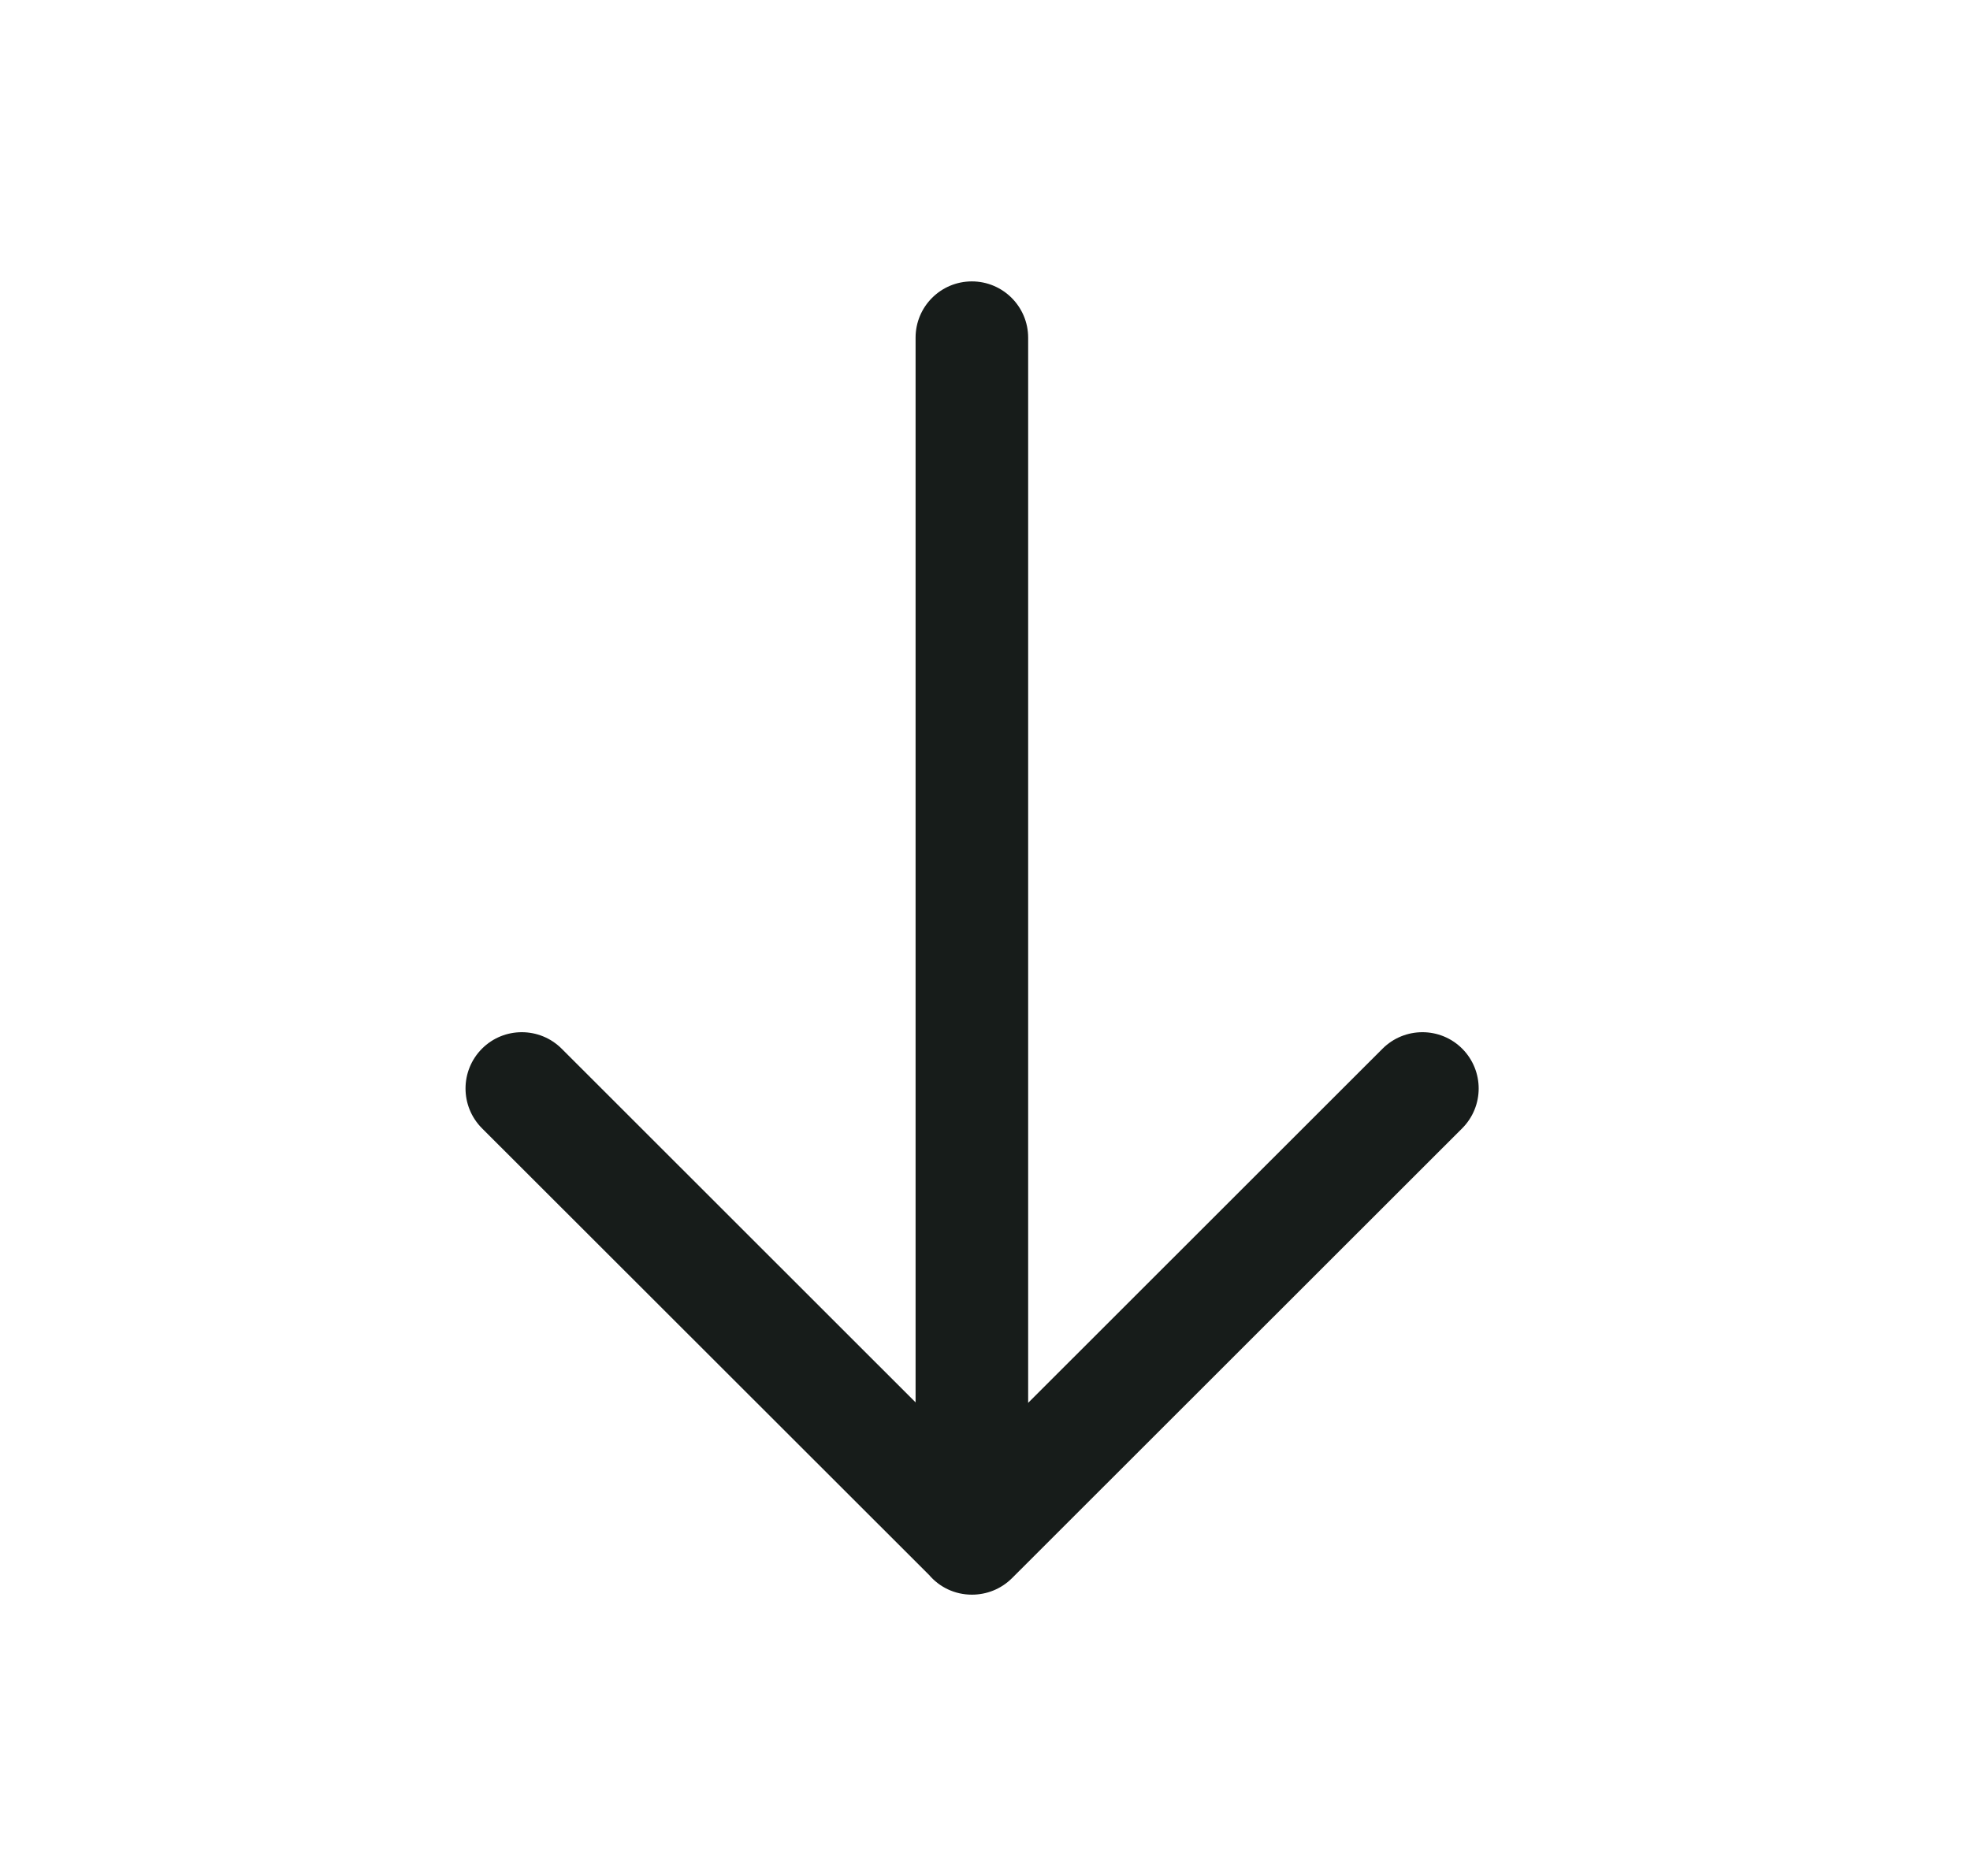
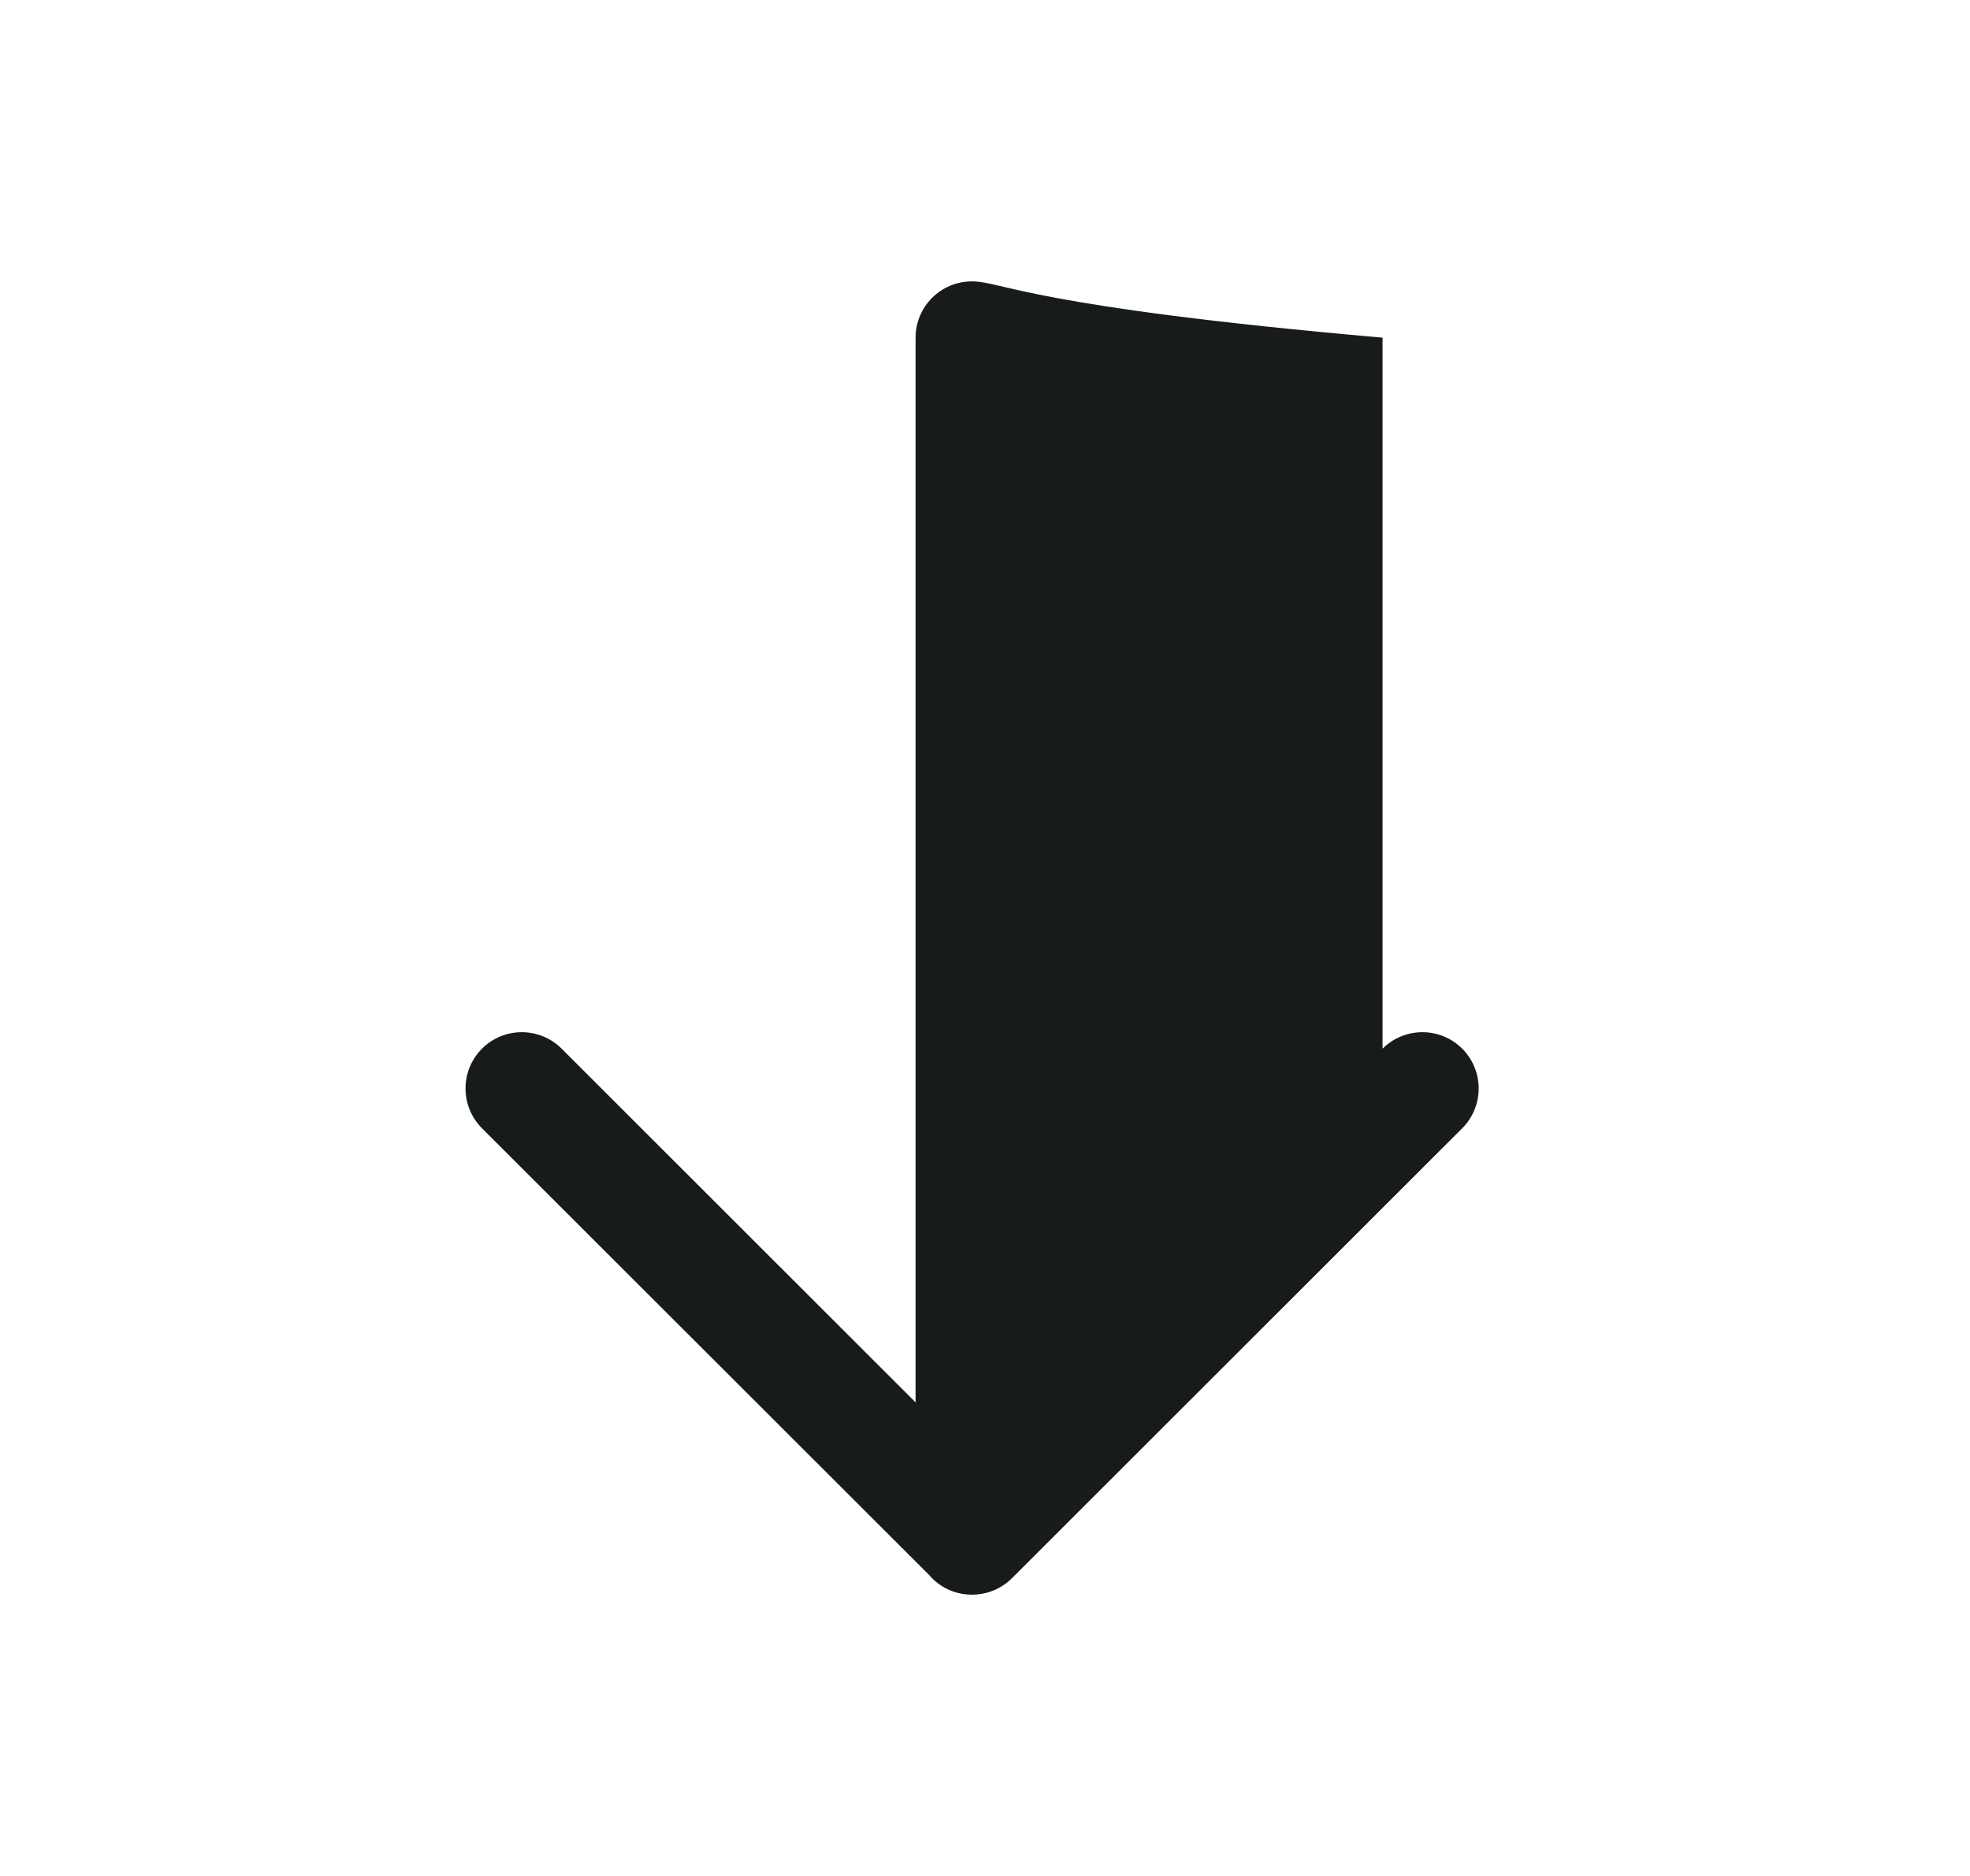
<svg xmlns="http://www.w3.org/2000/svg" width="21" height="20" viewBox="0 0 21 20" fill="none">
-   <path d="M9.904 16.791C10.014 16.92 10.177 17.001 10.36 17.001H10.361C10.515 17.001 10.669 16.943 10.787 16.826L15.587 12.029C15.821 11.794 15.821 11.415 15.587 11.18C15.353 10.946 14.973 10.946 14.738 11.18L10.96 14.956V3.6C10.96 3.269 10.691 3 10.36 3C10.028 3 9.76 3.269 9.76 3.6V14.951L5.987 11.18C5.752 10.946 5.372 10.946 5.138 11.18C4.904 11.415 4.904 11.794 5.138 12.029L9.904 16.791Z" fill="#171C1A" />
+   <path d="M9.904 16.791C10.014 16.92 10.177 17.001 10.36 17.001H10.361C10.515 17.001 10.669 16.943 10.787 16.826L15.587 12.029C15.821 11.794 15.821 11.415 15.587 11.18C15.353 10.946 14.973 10.946 14.738 11.18V3.6C10.96 3.269 10.691 3 10.36 3C10.028 3 9.76 3.269 9.76 3.6V14.951L5.987 11.18C5.752 10.946 5.372 10.946 5.138 11.18C4.904 11.415 4.904 11.794 5.138 12.029L9.904 16.791Z" fill="#171C1A" />
</svg>